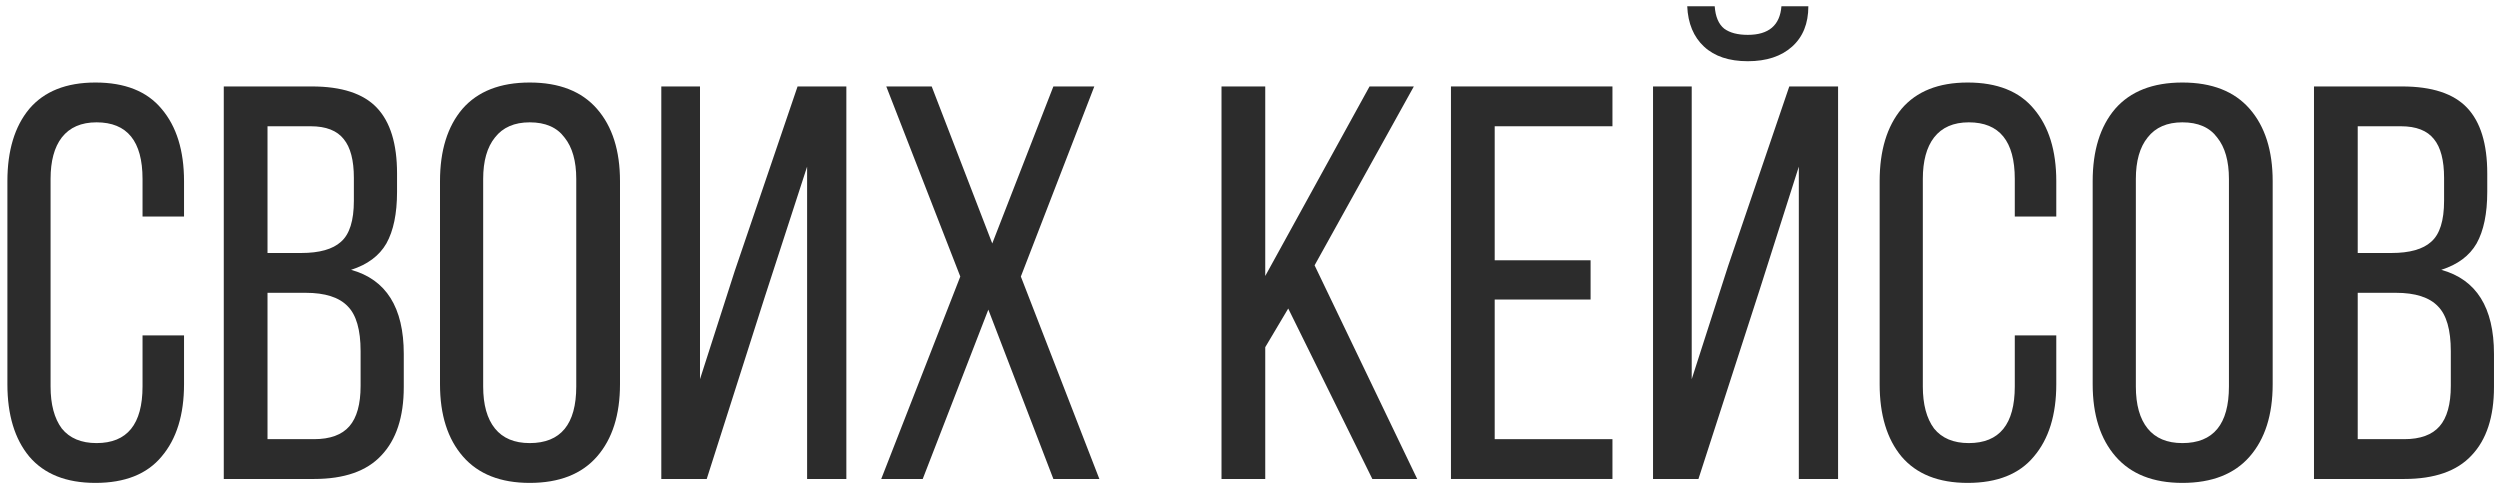
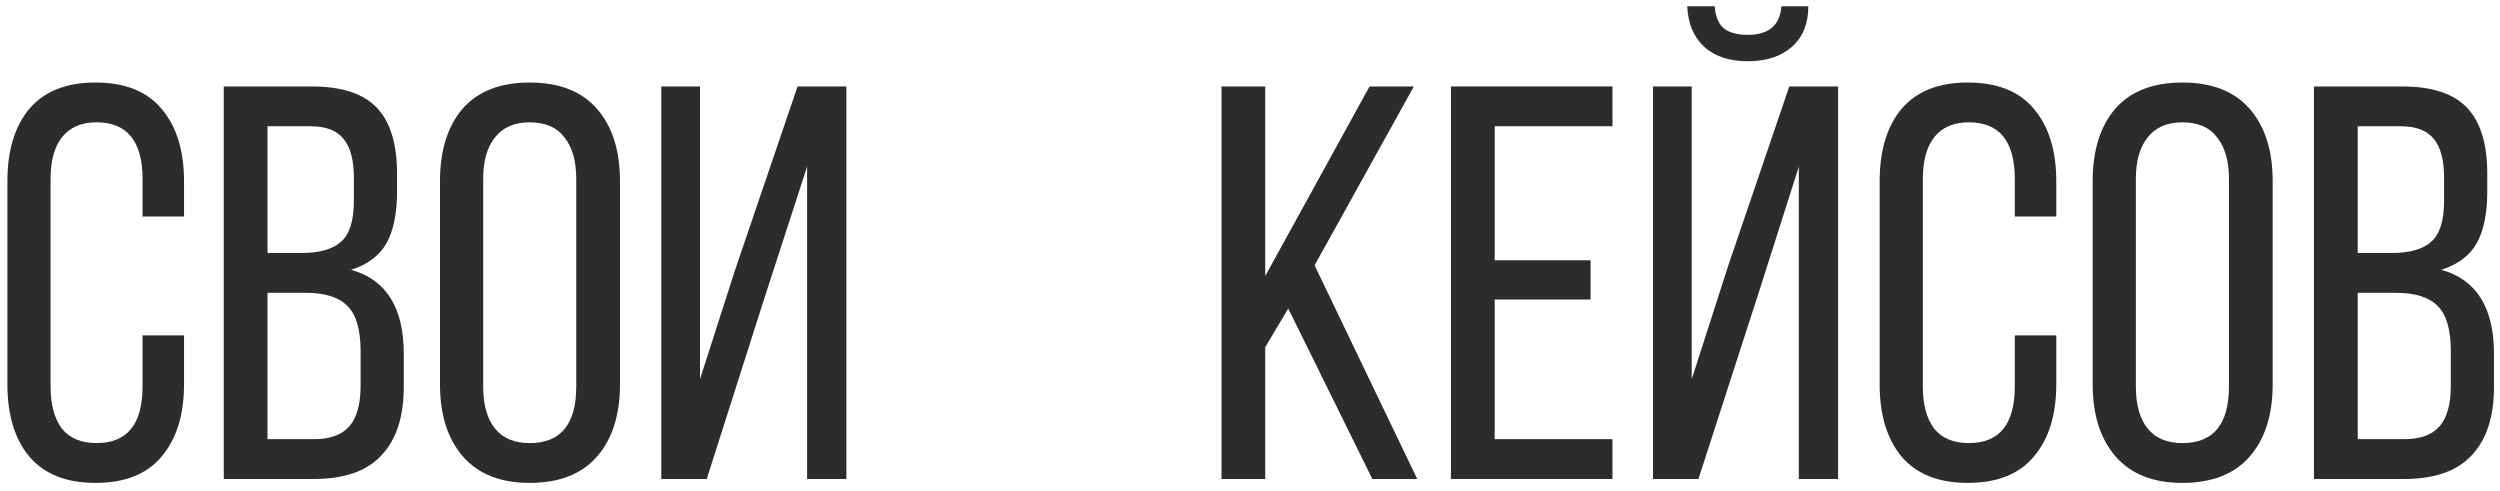
<svg xmlns="http://www.w3.org/2000/svg" width="214" height="42" viewBox="0 0 214 42" fill="none">
  <path d="M8.169 7.064C10.697 7.064 12.585 7.816 13.833 9.32C15.113 10.824 15.753 12.888 15.753 15.512V18.536H12.201V15.32C12.201 12.088 10.889 10.472 8.265 10.472C6.953 10.472 5.961 10.904 5.289 11.768C4.649 12.6 4.329 13.784 4.329 15.32V33.08C4.329 34.616 4.649 35.816 5.289 36.68C5.961 37.512 6.953 37.928 8.265 37.928C10.889 37.928 12.201 36.312 12.201 33.08V28.712H15.753V32.888C15.753 35.512 15.113 37.576 13.833 39.08C12.585 40.584 10.697 41.336 8.169 41.336C5.673 41.336 3.785 40.584 2.505 39.08C1.257 37.576 0.633 35.512 0.633 32.888V15.512C0.633 12.888 1.257 10.824 2.505 9.32C3.785 7.816 5.673 7.064 8.169 7.064Z" fill="#2C2C2C" />
  <path d="M26.691 7.4C29.251 7.4 31.107 8.008 32.259 9.224C33.411 10.44 33.987 12.312 33.987 14.84V16.424C33.987 18.28 33.683 19.752 33.075 20.84C32.467 21.896 31.459 22.648 30.051 23.096C33.059 23.928 34.563 26.328 34.563 30.296V33.128C34.563 35.688 33.923 37.64 32.643 38.984C31.395 40.328 29.475 41 26.883 41H19.155V7.4H26.691ZM25.779 21.656C27.347 21.656 28.483 21.336 29.187 20.696C29.923 20.056 30.291 18.888 30.291 17.192V15.224C30.291 13.72 30.003 12.616 29.427 11.912C28.851 11.176 27.907 10.808 26.595 10.808H22.899V21.656H25.779ZM26.883 37.592C28.259 37.592 29.267 37.224 29.907 36.488C30.547 35.752 30.867 34.6 30.867 33.032V30.056C30.867 28.232 30.499 26.952 29.763 26.216C29.027 25.448 27.827 25.064 26.163 25.064H22.899V37.592H26.883Z" fill="#2C2C2C" />
  <path d="M37.664 15.512C37.664 12.888 38.304 10.824 39.584 9.32C40.896 7.816 42.816 7.064 45.344 7.064C47.872 7.064 49.792 7.816 51.104 9.32C52.416 10.824 53.072 12.888 53.072 15.512V32.888C53.072 35.512 52.416 37.576 51.104 39.08C49.792 40.584 47.872 41.336 45.344 41.336C42.848 41.336 40.944 40.584 39.632 39.08C38.32 37.576 37.664 35.512 37.664 32.888V15.512ZM41.36 33.08C41.36 34.648 41.696 35.848 42.368 36.68C43.04 37.512 44.032 37.928 45.344 37.928C48 37.928 49.328 36.312 49.328 33.08V15.32C49.328 13.784 48.992 12.6 48.32 11.768C47.68 10.904 46.688 10.472 45.344 10.472C44.032 10.472 43.04 10.904 42.368 11.768C41.696 12.6 41.36 13.784 41.36 15.32V33.08Z" fill="#2C2C2C" />
  <path d="M60.496 41H56.608V7.4H59.92V32.456L62.896 23.192L68.272 7.4H72.448V41H69.088V14.264L65.44 25.496L60.496 41Z" fill="#2C2C2C" />
-   <path d="M78.985 41H75.433L82.201 23.672L75.865 7.4H79.753L84.937 20.84L90.169 7.4H93.673L87.385 23.672L94.105 41H90.169L84.601 26.504L78.985 41Z" fill="#2C2C2C" />
  <path d="M108.305 29.72V41H104.561V7.4H108.305V23.624L117.233 7.4H121.025L112.529 22.712L121.313 41H117.473L110.273 26.408L108.305 29.72Z" fill="#2C2C2C" />
  <path d="M136.154 25.64H127.946V37.592H138.026V41H124.202V7.4H138.026V10.808H127.946V22.28H136.154V25.64Z" fill="#2C2C2C" />
  <path d="M154.795 0.536C154.795 2.008 154.331 3.16 153.403 3.992C152.475 4.824 151.211 5.24 149.611 5.24C148.011 5.24 146.763 4.824 145.867 3.992C144.971 3.16 144.491 2.008 144.427 0.536H146.779C146.843 1.432 147.115 2.072 147.595 2.456C148.075 2.808 148.747 2.984 149.611 2.984C151.403 2.984 152.363 2.168 152.491 0.536H154.795ZM145.387 41H141.499V7.4H144.811V32.456L147.931 22.76L153.163 7.4H157.339V41H153.979V14.264L150.619 24.824L145.387 41Z" fill="#2C2C2C" />
  <path d="M168.434 7.064C170.962 7.064 172.85 7.816 174.098 9.32C175.378 10.824 176.018 12.888 176.018 15.512V18.536H172.466V15.32C172.466 12.088 171.154 10.472 168.53 10.472C167.218 10.472 166.226 10.904 165.554 11.768C164.914 12.6 164.594 13.784 164.594 15.32V33.08C164.594 34.616 164.914 35.816 165.554 36.68C166.226 37.512 167.218 37.928 168.53 37.928C171.154 37.928 172.466 36.312 172.466 33.08V28.712H176.018V32.888C176.018 35.512 175.378 37.576 174.098 39.08C172.85 40.584 170.962 41.336 168.434 41.336C165.938 41.336 164.05 40.584 162.77 39.08C161.522 37.576 160.898 35.512 160.898 32.888V15.512C160.898 12.888 161.522 10.824 162.77 9.32C164.05 7.816 165.938 7.064 168.434 7.064Z" fill="#2C2C2C" />
  <path d="M179.133 15.512C179.133 12.888 179.773 10.824 181.053 9.32C182.365 7.816 184.285 7.064 186.813 7.064C189.341 7.064 191.261 7.816 192.573 9.32C193.885 10.824 194.541 12.888 194.541 15.512V32.888C194.541 35.512 193.885 37.576 192.573 39.08C191.261 40.584 189.341 41.336 186.813 41.336C184.317 41.336 182.413 40.584 181.101 39.08C179.789 37.576 179.133 35.512 179.133 32.888V15.512ZM182.829 33.08C182.829 34.648 183.165 35.848 183.837 36.68C184.509 37.512 185.501 37.928 186.813 37.928C189.469 37.928 190.797 36.312 190.797 33.08V15.32C190.797 13.784 190.461 12.6 189.789 11.768C189.149 10.904 188.157 10.472 186.813 10.472C185.501 10.472 184.509 10.904 183.837 11.768C183.165 12.6 182.829 13.784 182.829 15.32V33.08Z" fill="#2C2C2C" />
  <path d="M205.613 7.4C208.173 7.4 210.029 8.008 211.181 9.224C212.333 10.44 212.909 12.312 212.909 14.84V16.424C212.909 18.28 212.605 19.752 211.997 20.84C211.389 21.896 210.381 22.648 208.973 23.096C211.981 23.928 213.485 26.328 213.485 30.296V33.128C213.485 35.688 212.845 37.64 211.565 38.984C210.317 40.328 208.397 41 205.805 41H198.077V7.4H205.613ZM204.701 21.656C206.269 21.656 207.405 21.336 208.109 20.696C208.845 20.056 209.213 18.888 209.213 17.192V15.224C209.213 13.72 208.925 12.616 208.349 11.912C207.773 11.176 206.829 10.808 205.517 10.808H201.821V21.656H204.701ZM205.805 37.592C207.181 37.592 208.189 37.224 208.829 36.488C209.469 35.752 209.789 34.6 209.789 33.032V30.056C209.789 28.232 209.421 26.952 208.685 26.216C207.949 25.448 206.749 25.064 205.085 25.064H201.821V37.592H205.805Z" fill="#2C2C2C" />
</svg>